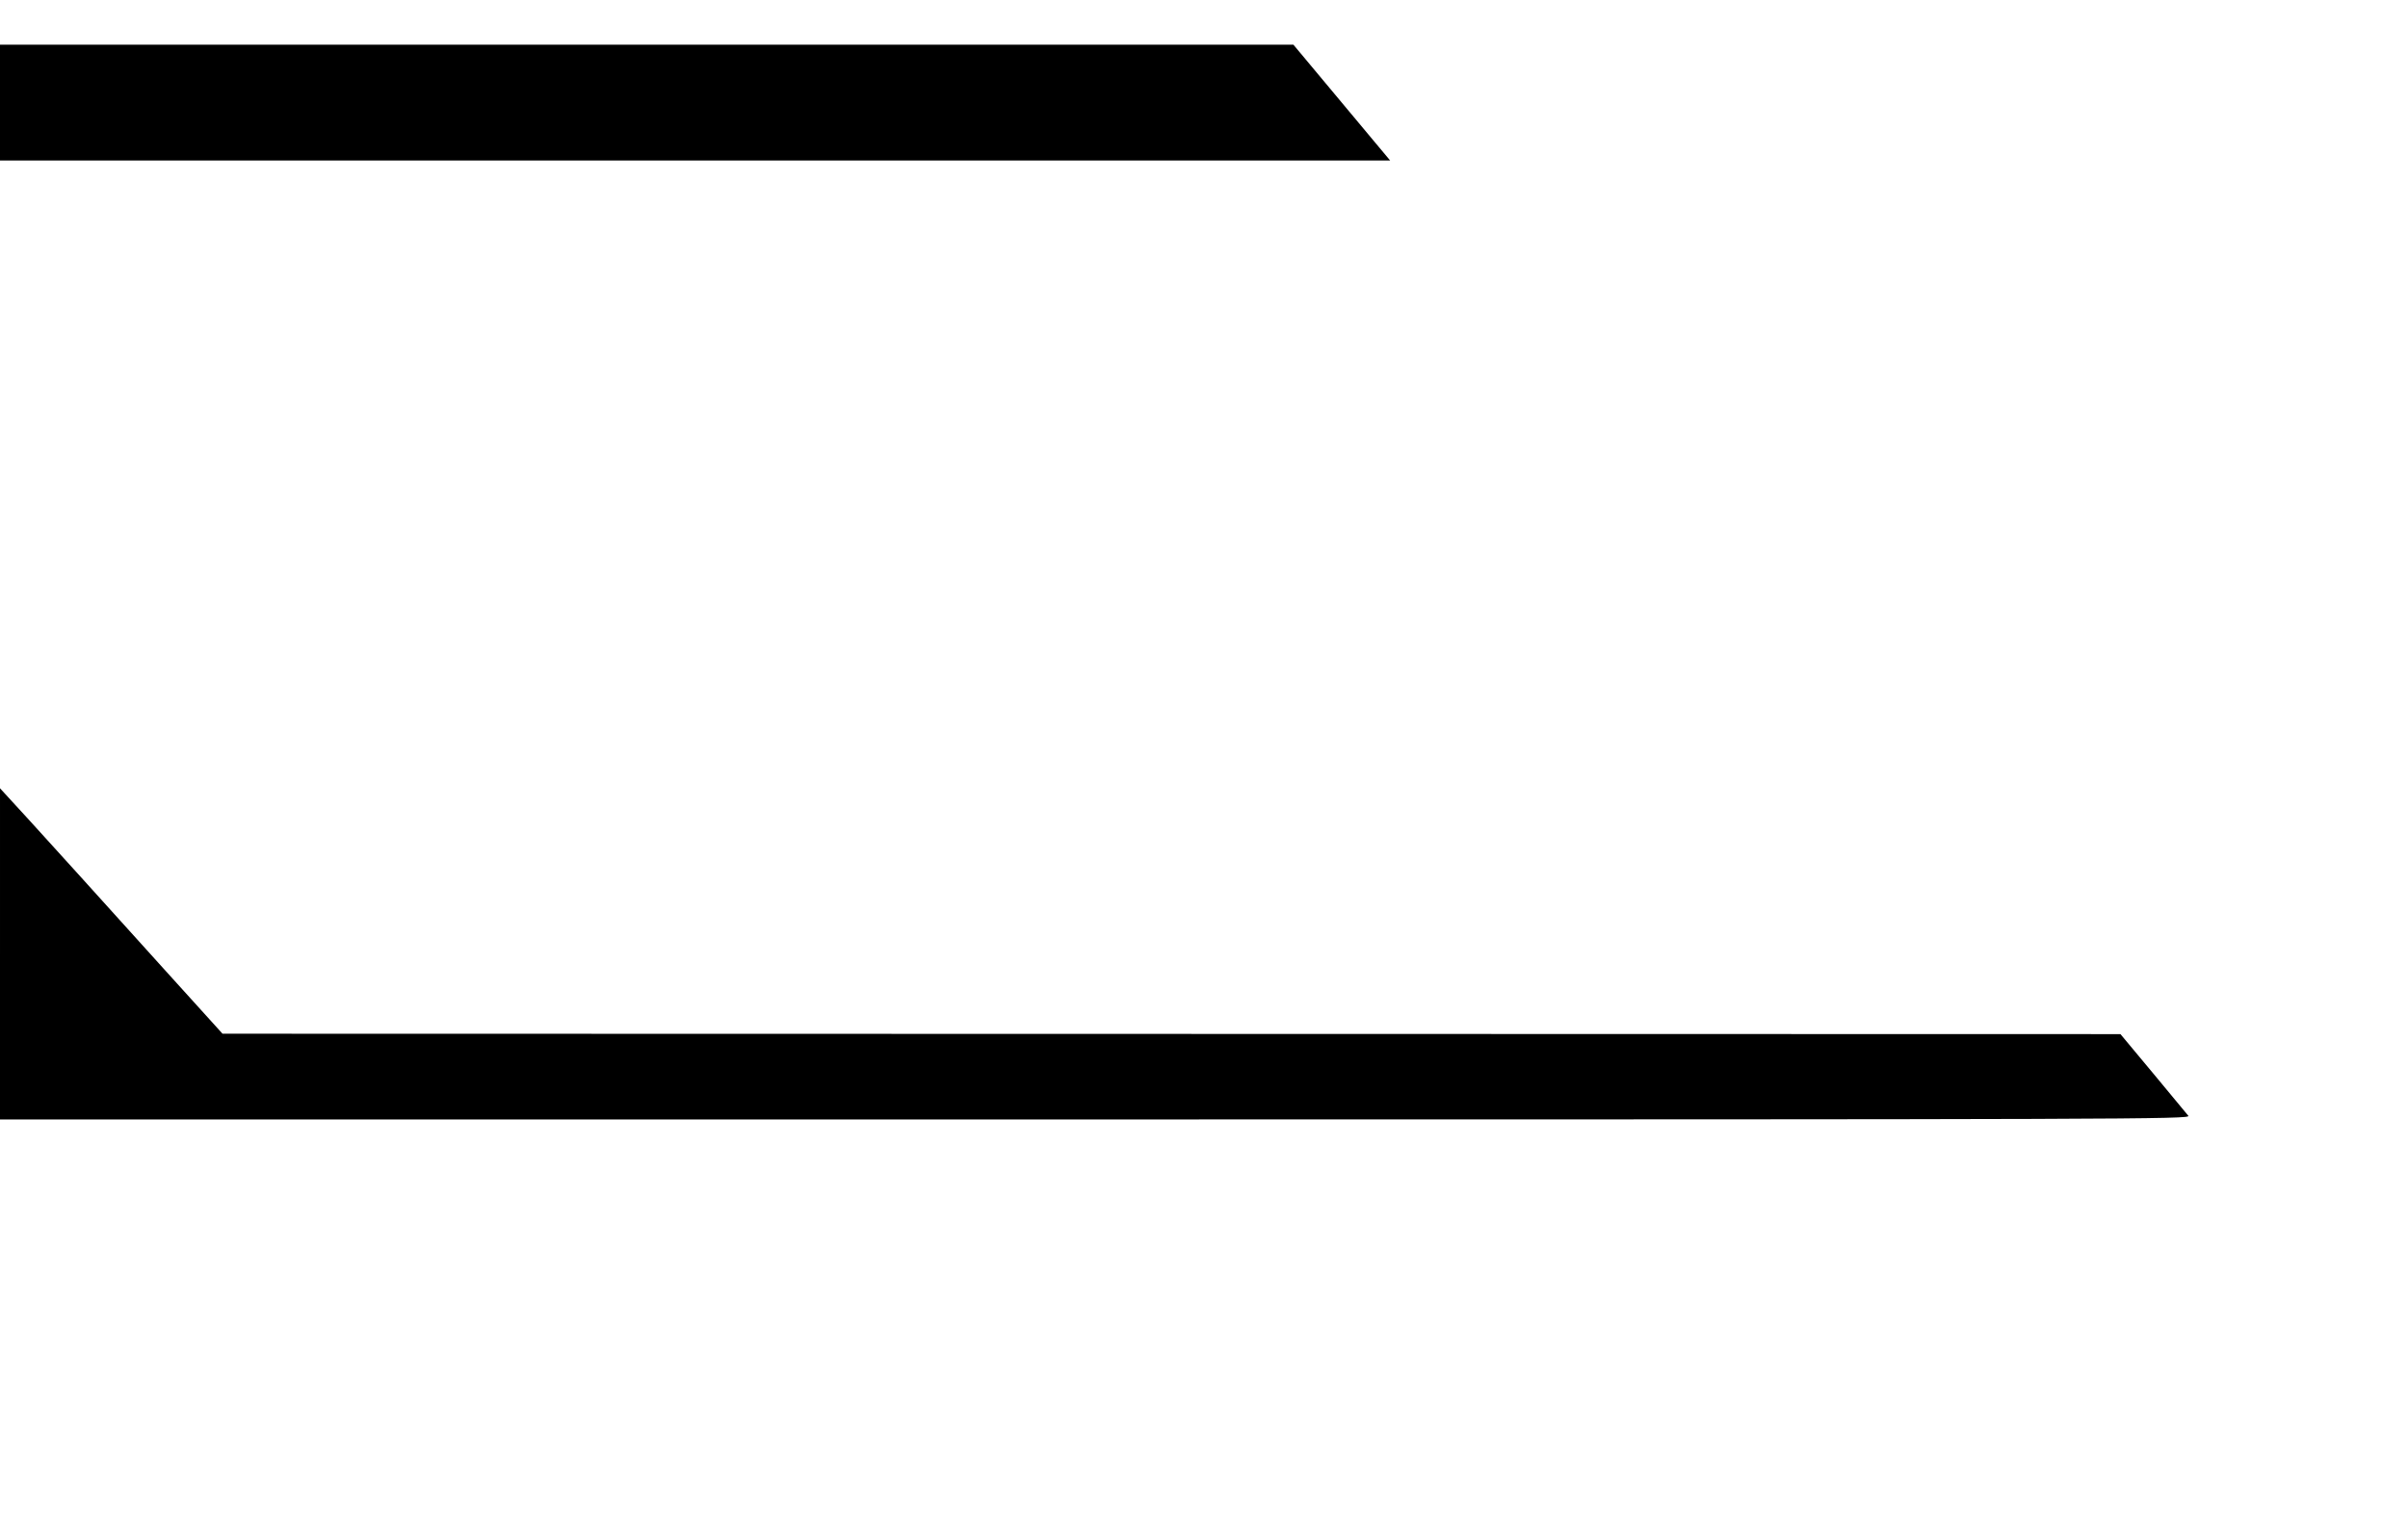
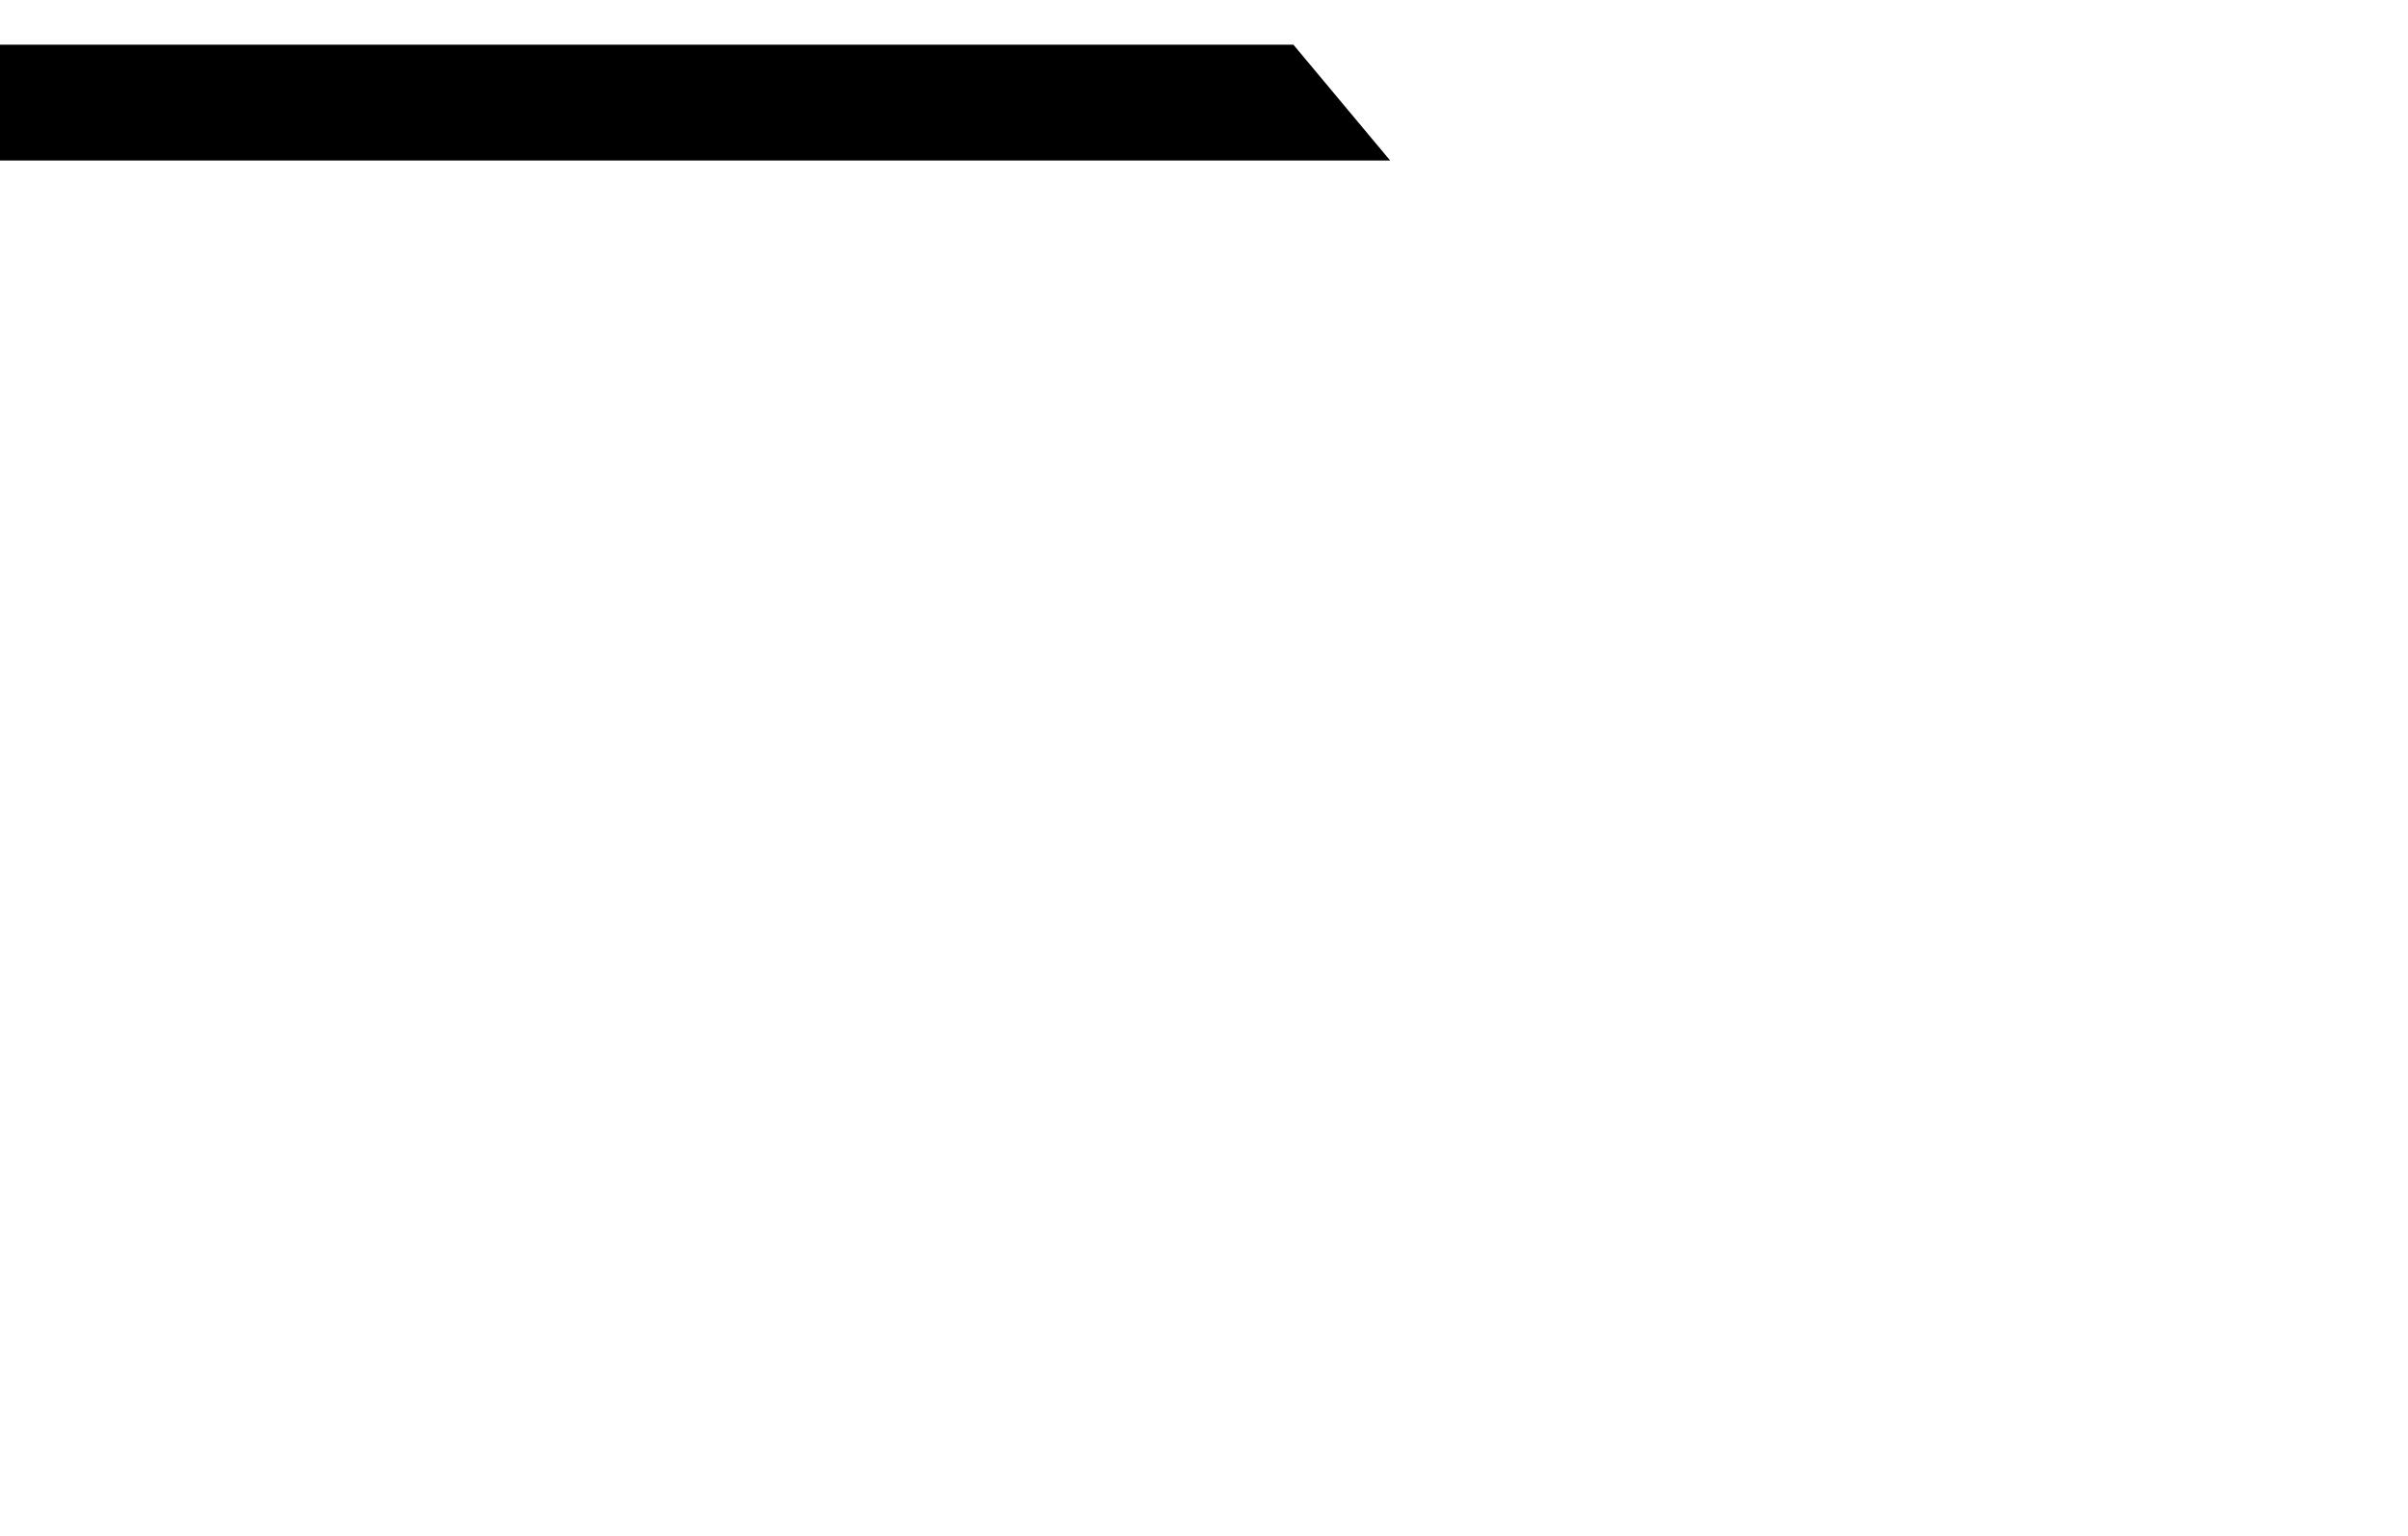
<svg xmlns="http://www.w3.org/2000/svg" version="1.0" width="1185pt" height="756pt" viewBox="0 0 1185 756" preserveAspectRatio="xMidYMid meet">
  <g transform="translate(0,756) scale(0.1,-0.1)" fill="#000000" stroke="none">
-     <path d="M0 7055 l0 -285 3420 0 3421 0 -238 285 -238 285 -3182 0 -3183 0 0 -285z" />
-     <path d="M0 2865 l0 -815 5391 0 c5133 0 5391 1 5378 18 -7 9 -86 104 -174 210 l-160 192 -4670 1 -4670 1 -277 306 c-391 433 -510 565 -674 745 l-144 157 0 -815z" />
+     <path d="M0 7055 l0 -285 3420 0 3421 0 -238 285 -238 285 -3182 0 -3183 0 0 -285" />
  </g>
</svg>